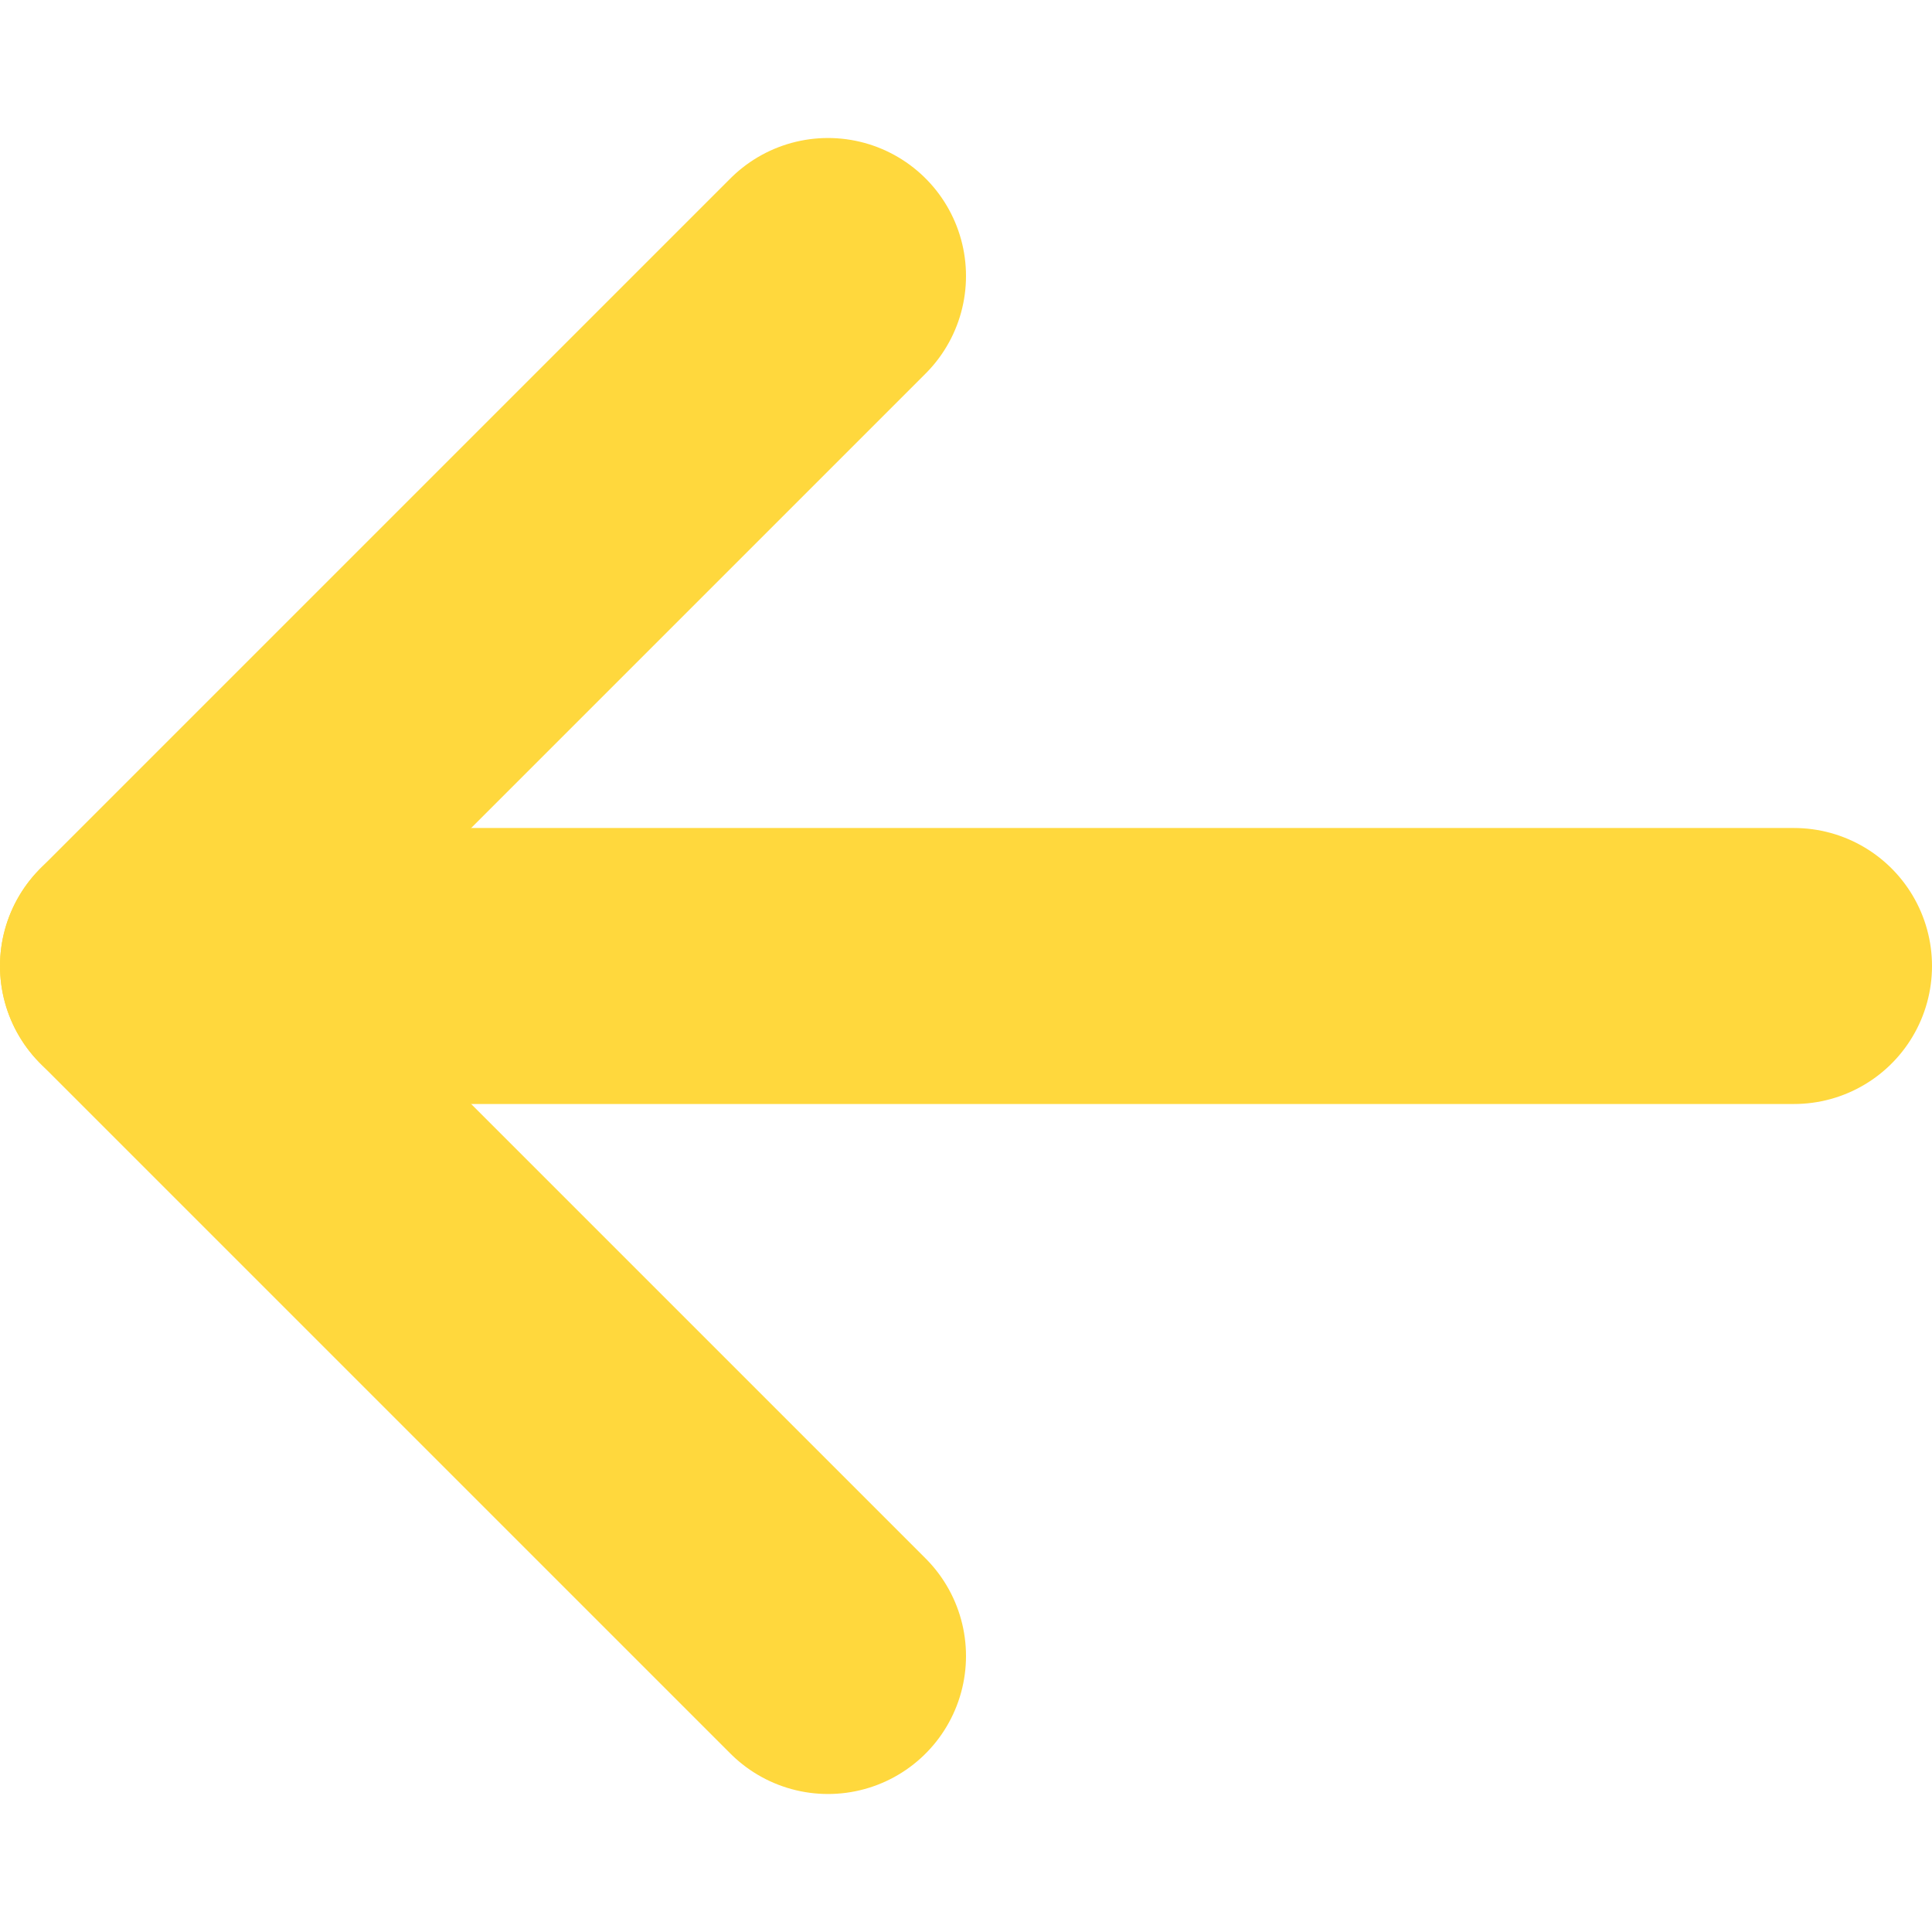
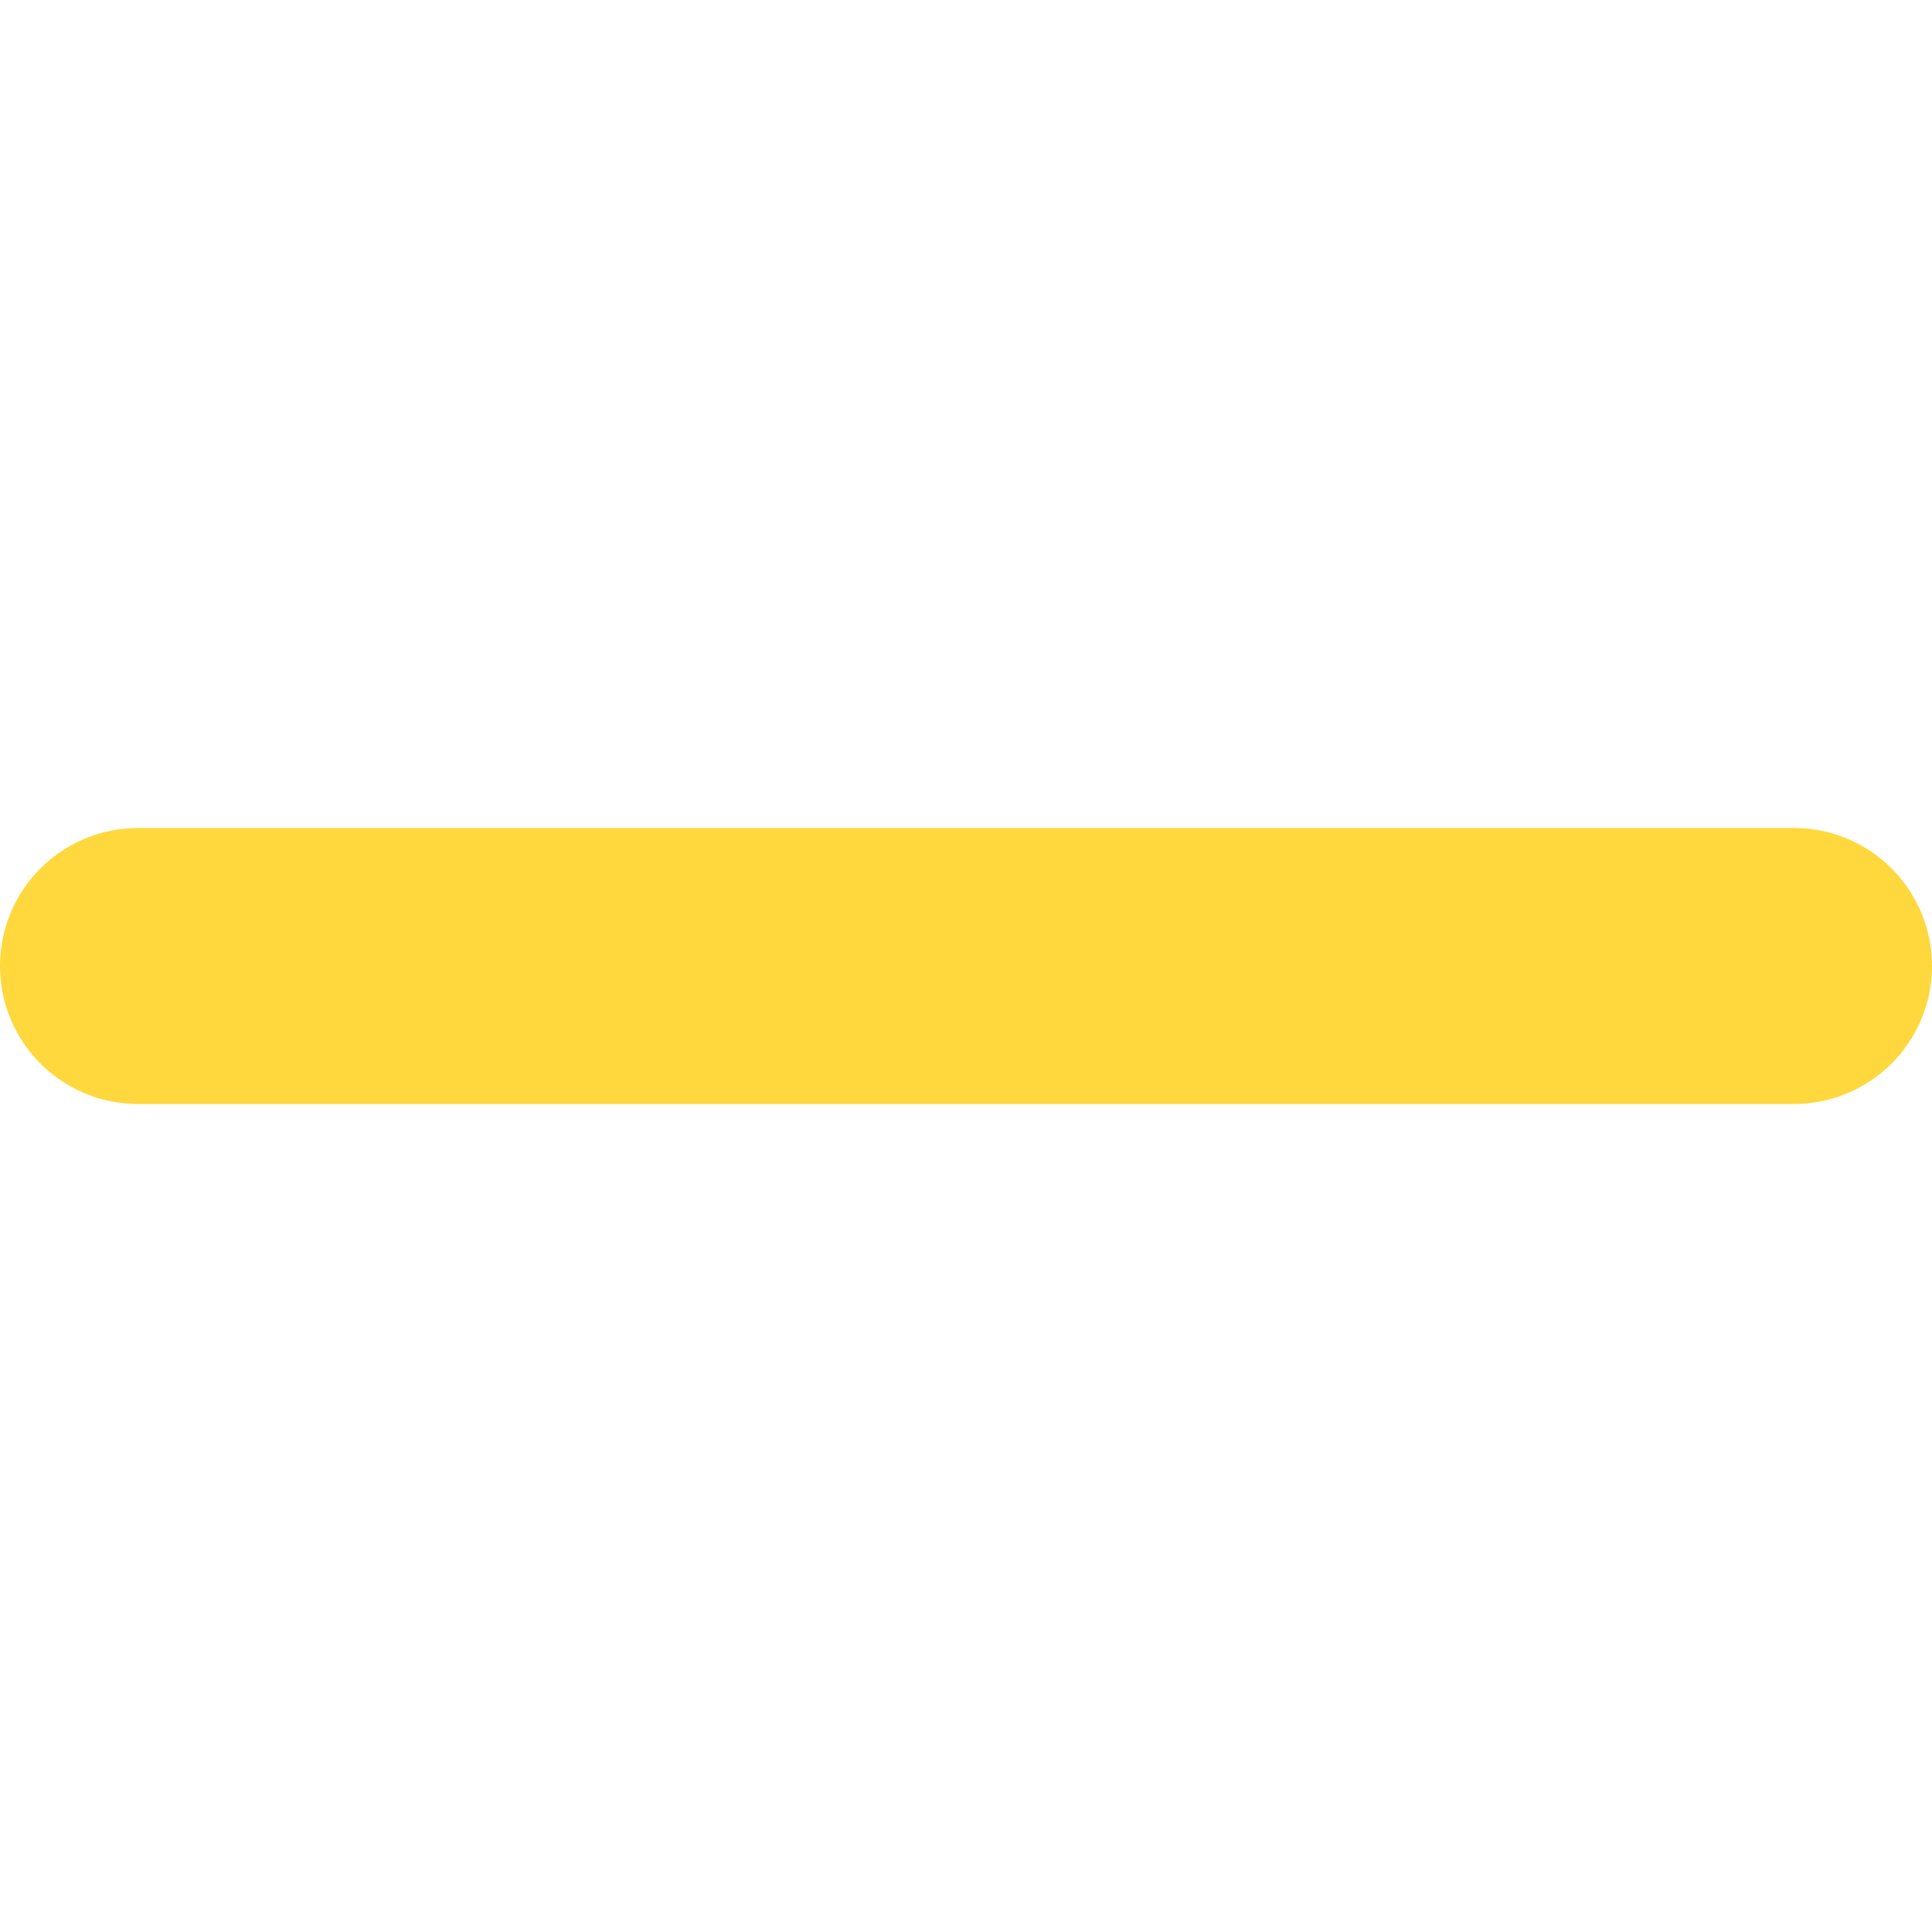
<svg xmlns="http://www.w3.org/2000/svg" width="14" height="14" viewBox="0 0 14 14">
  <g id="yellow-back-arrow" transform="translate(7) rotate(90)">
-     <rect id="Rectangle_7867" data-name="Rectangle 7867" width="14" height="14" transform="translate(0 -7)" fill="#fff" opacity="0" />
    <g id="Group_2792" data-name="Group 2792" transform="translate(1)">
-       <path id="up-black-arrow" d="M0,5,5,0l5,5" transform="translate(11 6) rotate(180)" fill="none" stroke="#ffd83d" stroke-linecap="round" stroke-linejoin="round" stroke-width="2" />
      <line id="Line_130" data-name="Line 130" y2="12" transform="translate(6 -6)" fill="none" stroke="#ffd83d" stroke-linecap="round" stroke-width="2" />
    </g>
  </g>
</svg>